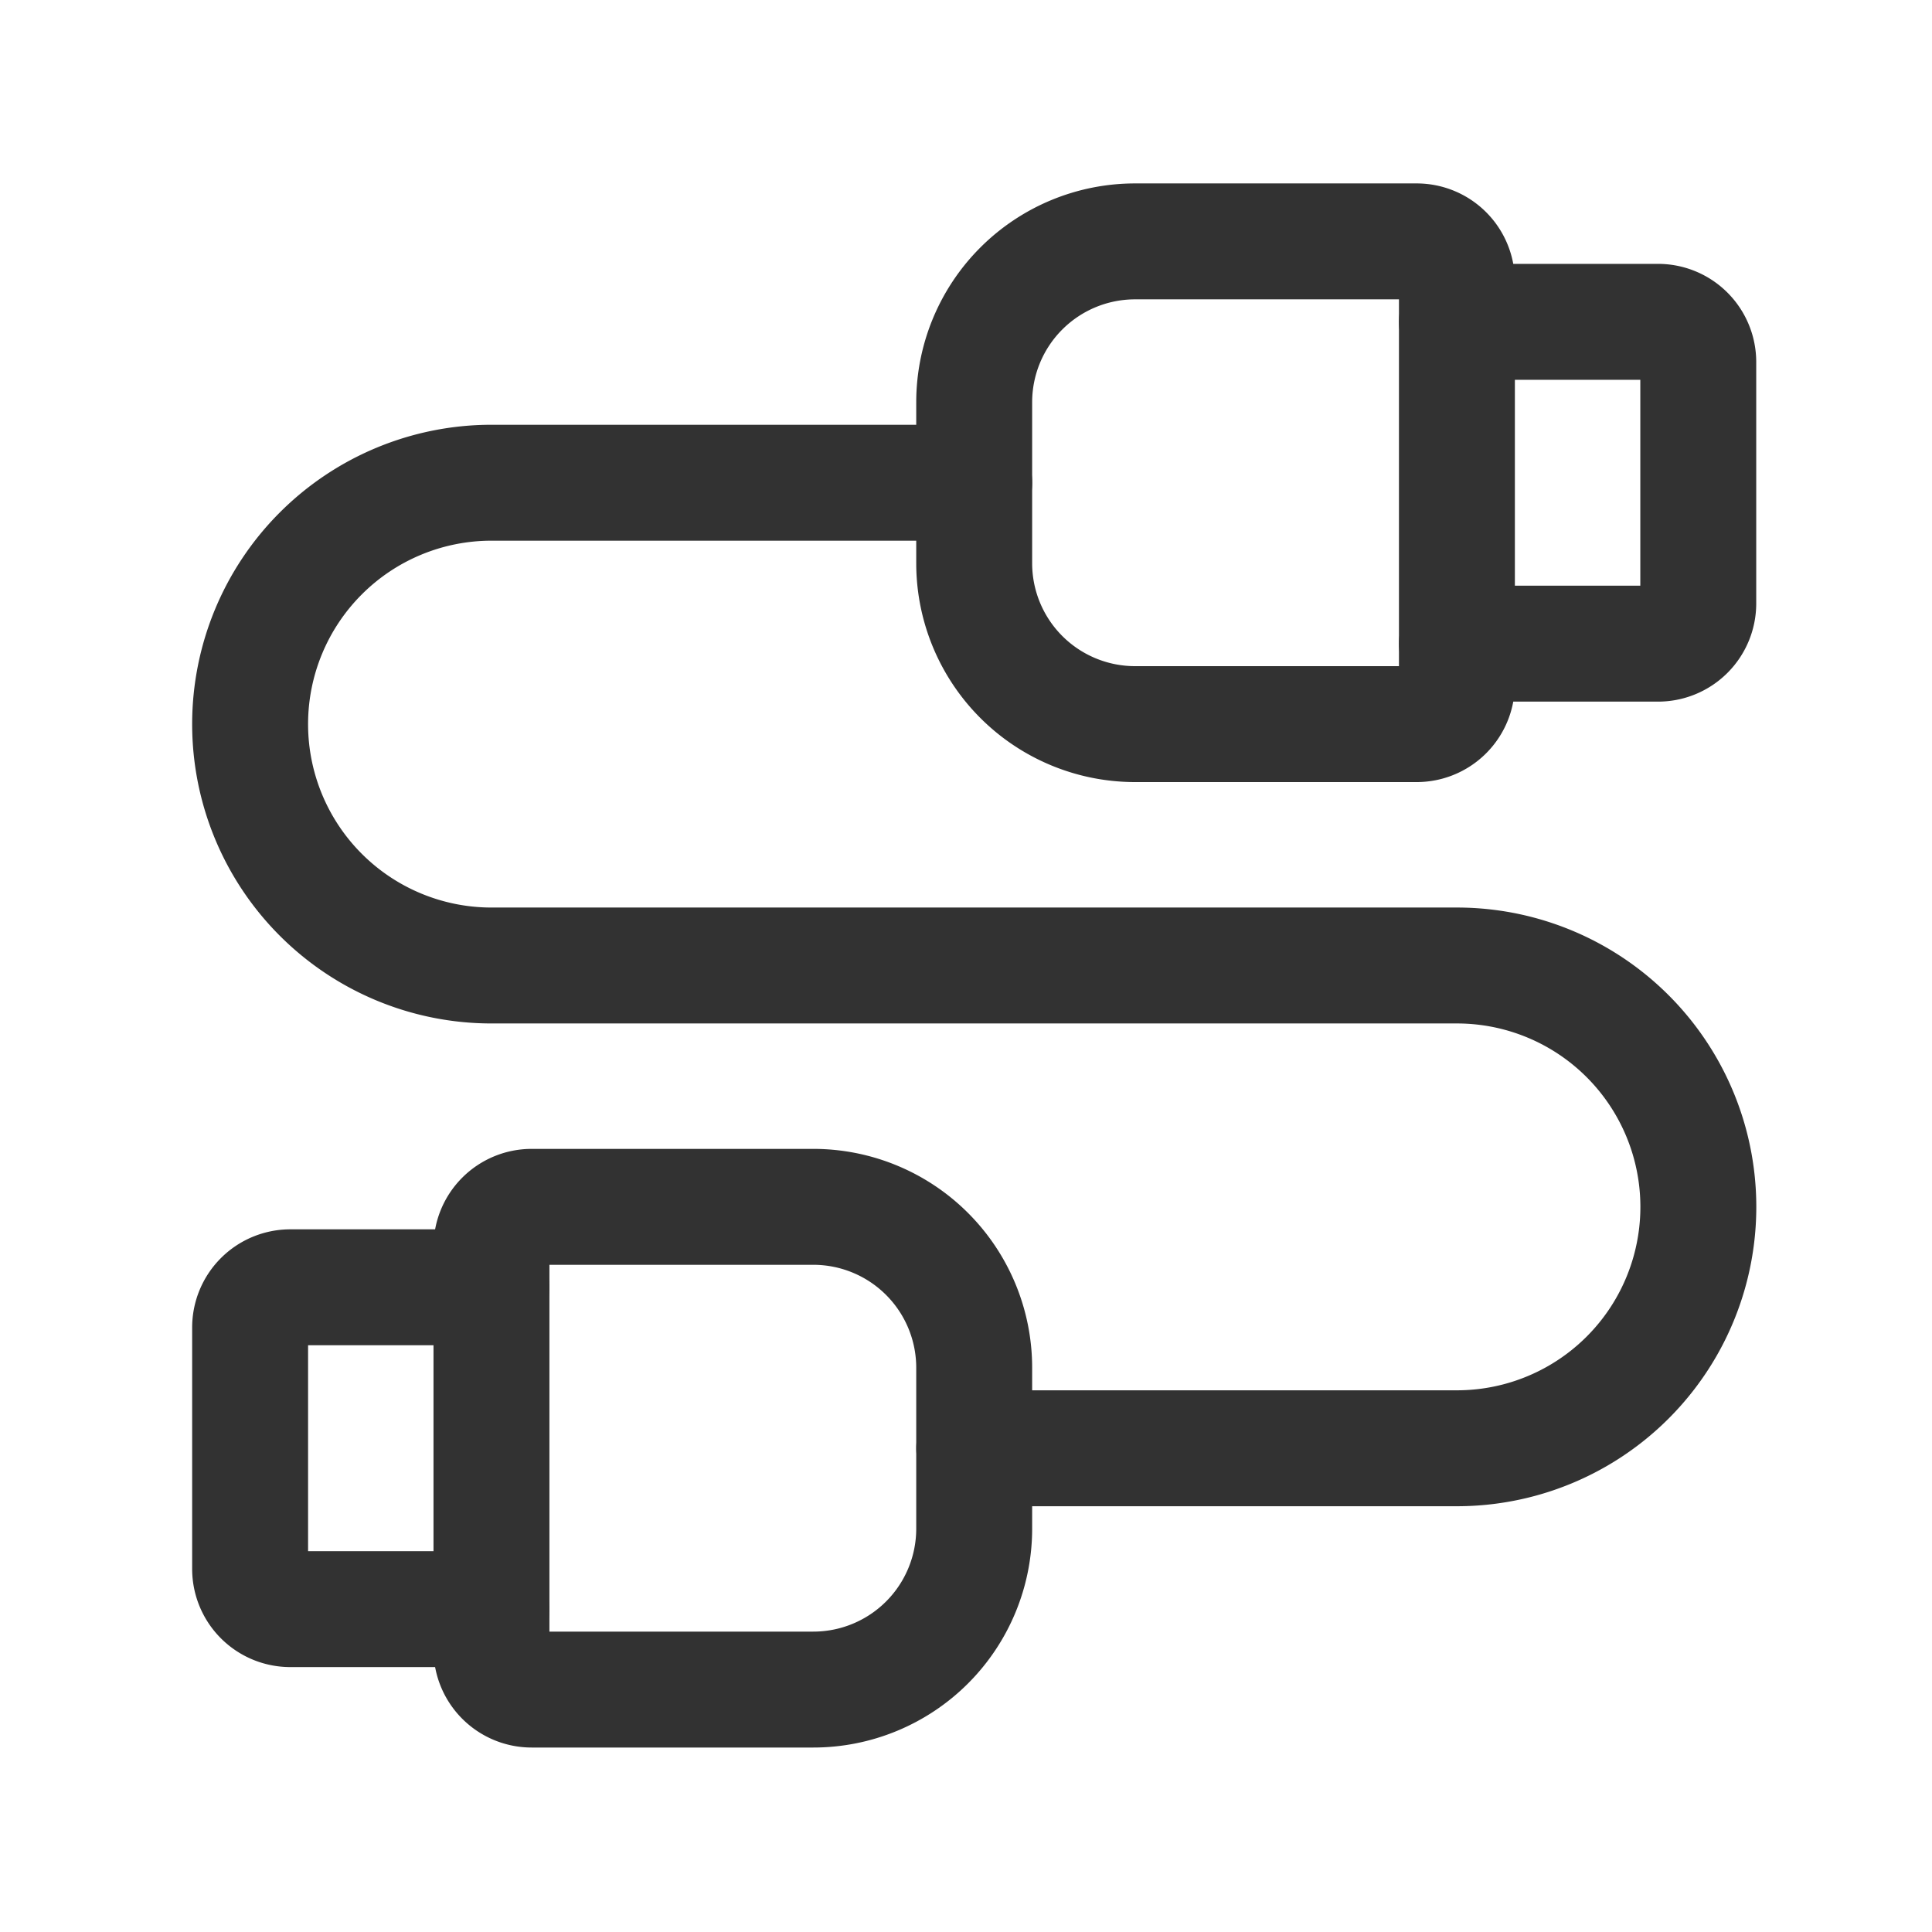
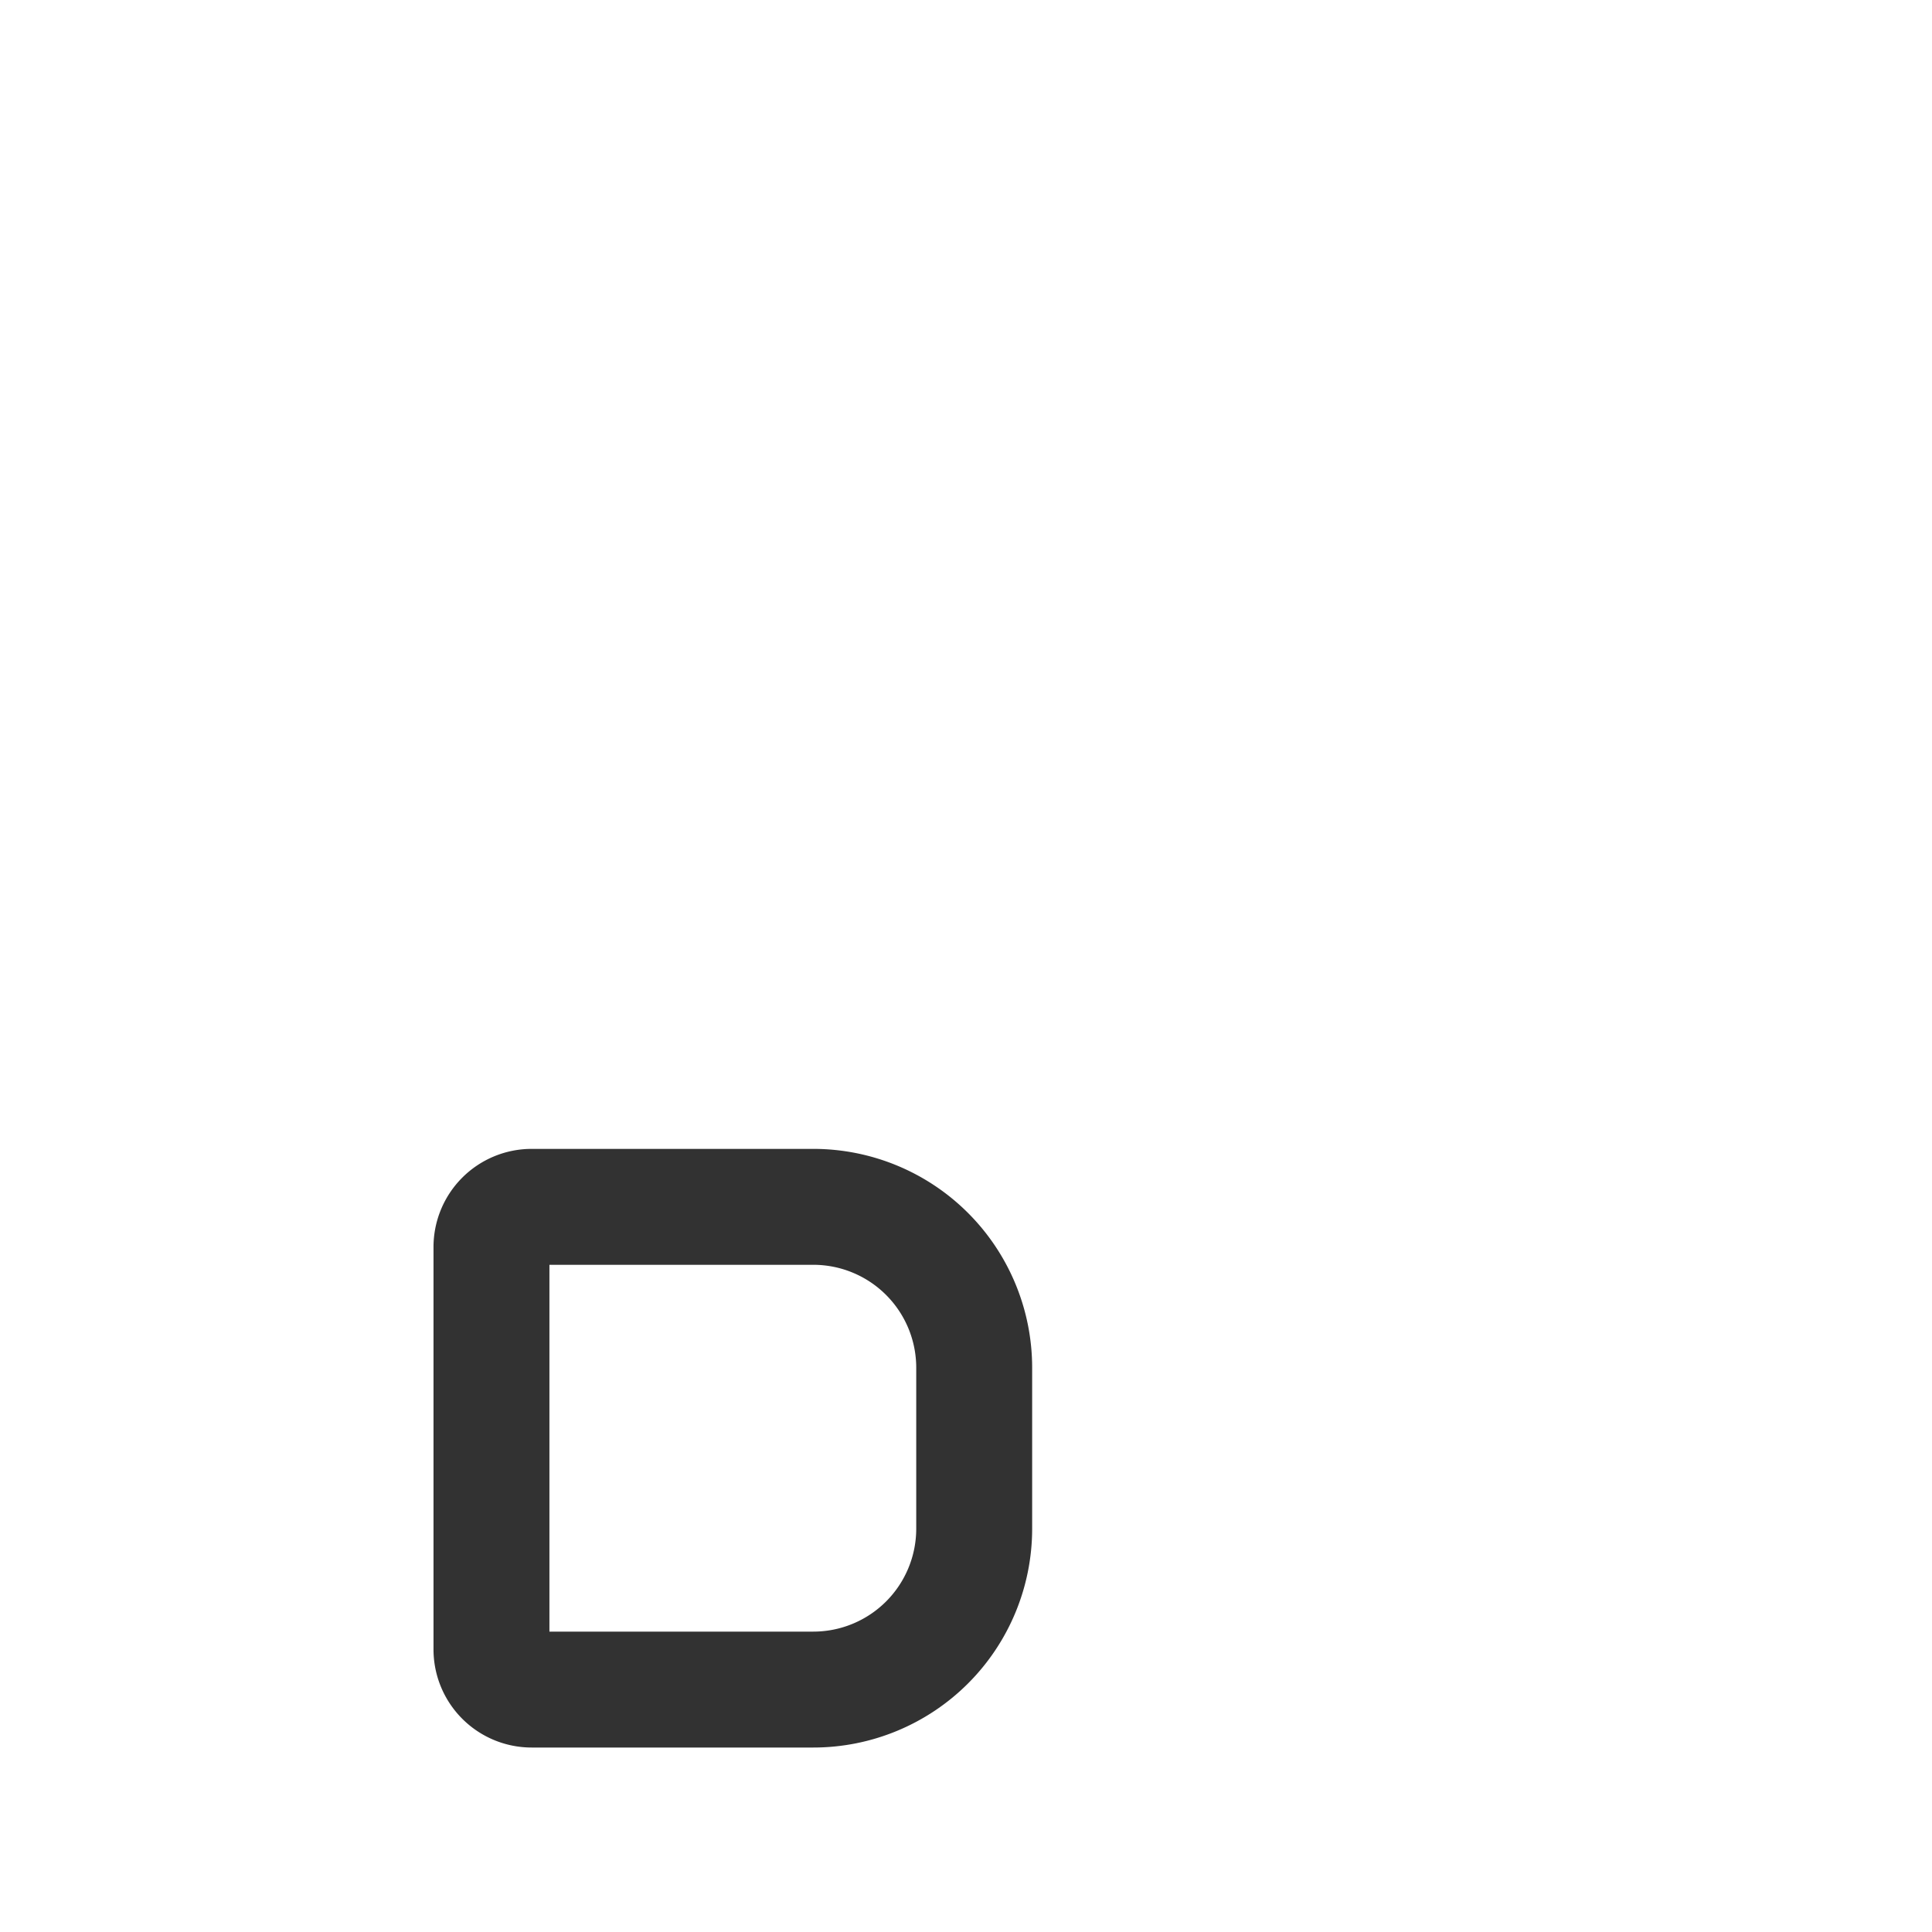
<svg xmlns="http://www.w3.org/2000/svg" id="systemloesungen" viewBox="0 0 50 50" width="80" height="80">
  <g id="Gruppe_7" data-name="Gruppe 7" transform="translate(25.212 6.247)">
-     <path id="Pfad_57" data-name="Pfad 57" d="M1.041,0H11.452a1.041,1.041,0,0,1,1.041,1.041V8.329h0a4.164,4.164,0,0,1-4.164,4.164H4.164A4.164,4.164,0,0,1,0,8.329H0V1.041H0A1.041,1.041,0,0,1,1.041,0Z" transform="translate(12.493 0) rotate(90)" fill="none" stroke="#323232" stroke-linecap="round" stroke-linejoin="round" stroke-width="3" />
-   </g>
-   <path id="Pfad_58" data-name="Pfad 58" d="M18,4h5.205a1.041,1.041,0,0,1,1.041,1.041v6.247h0a1.041,1.041,0,0,1-1.041,1.041H18" transform="translate(19.705 4.329)" fill="none" stroke="#323232" stroke-linecap="round" stroke-linejoin="round" stroke-width="3" />
+     </g>
  <g id="Gruppe_8" data-name="Gruppe 8" transform="translate(12.719 31.233)">
    <path id="Pfad_59" data-name="Pfad 59" d="M1.041,0H11.452a1.041,1.041,0,0,1,1.041,1.041V8.329h0a4.164,4.164,0,0,1-4.164,4.164H4.164A4.164,4.164,0,0,1,0,8.329H0V1.041H0A1.041,1.041,0,0,1,1.041,0Z" transform="translate(0 12.493) rotate(-90)" fill="none" stroke="#323232" stroke-linecap="round" stroke-linejoin="round" stroke-width="3" />
  </g>
  <g id="Gruppe_9" data-name="Gruppe 9" transform="translate(6.473 12.493)">
-     <path id="Pfad_60" data-name="Pfad 60" d="M9.247,24.329H4.041A1.041,1.041,0,0,1,3,23.288H3V17.041H3A1.041,1.041,0,0,1,4.041,16H9.247" transform="translate(-3 4.822)" fill="none" stroke="#323232" stroke-linecap="round" stroke-linejoin="round" stroke-width="3" />
-     <path id="Pfad_61" data-name="Pfad 61" d="M21.74,6H9.247A6.247,6.247,0,0,0,3,12.247H3a6.247,6.247,0,0,0,6.247,6.247H34.233a6.247,6.247,0,0,1,6.247,6.247h0a6.247,6.247,0,0,1-6.247,6.247H21.74" transform="translate(-3 -6)" fill="none" stroke="#323232" stroke-linecap="round" stroke-linejoin="round" stroke-width="3" />
-   </g>
-   <rect id="Rechteck_1" data-name="Rechteck 1" width="50" height="50" transform="translate(0)" fill="none" />
+     </g>
</svg>